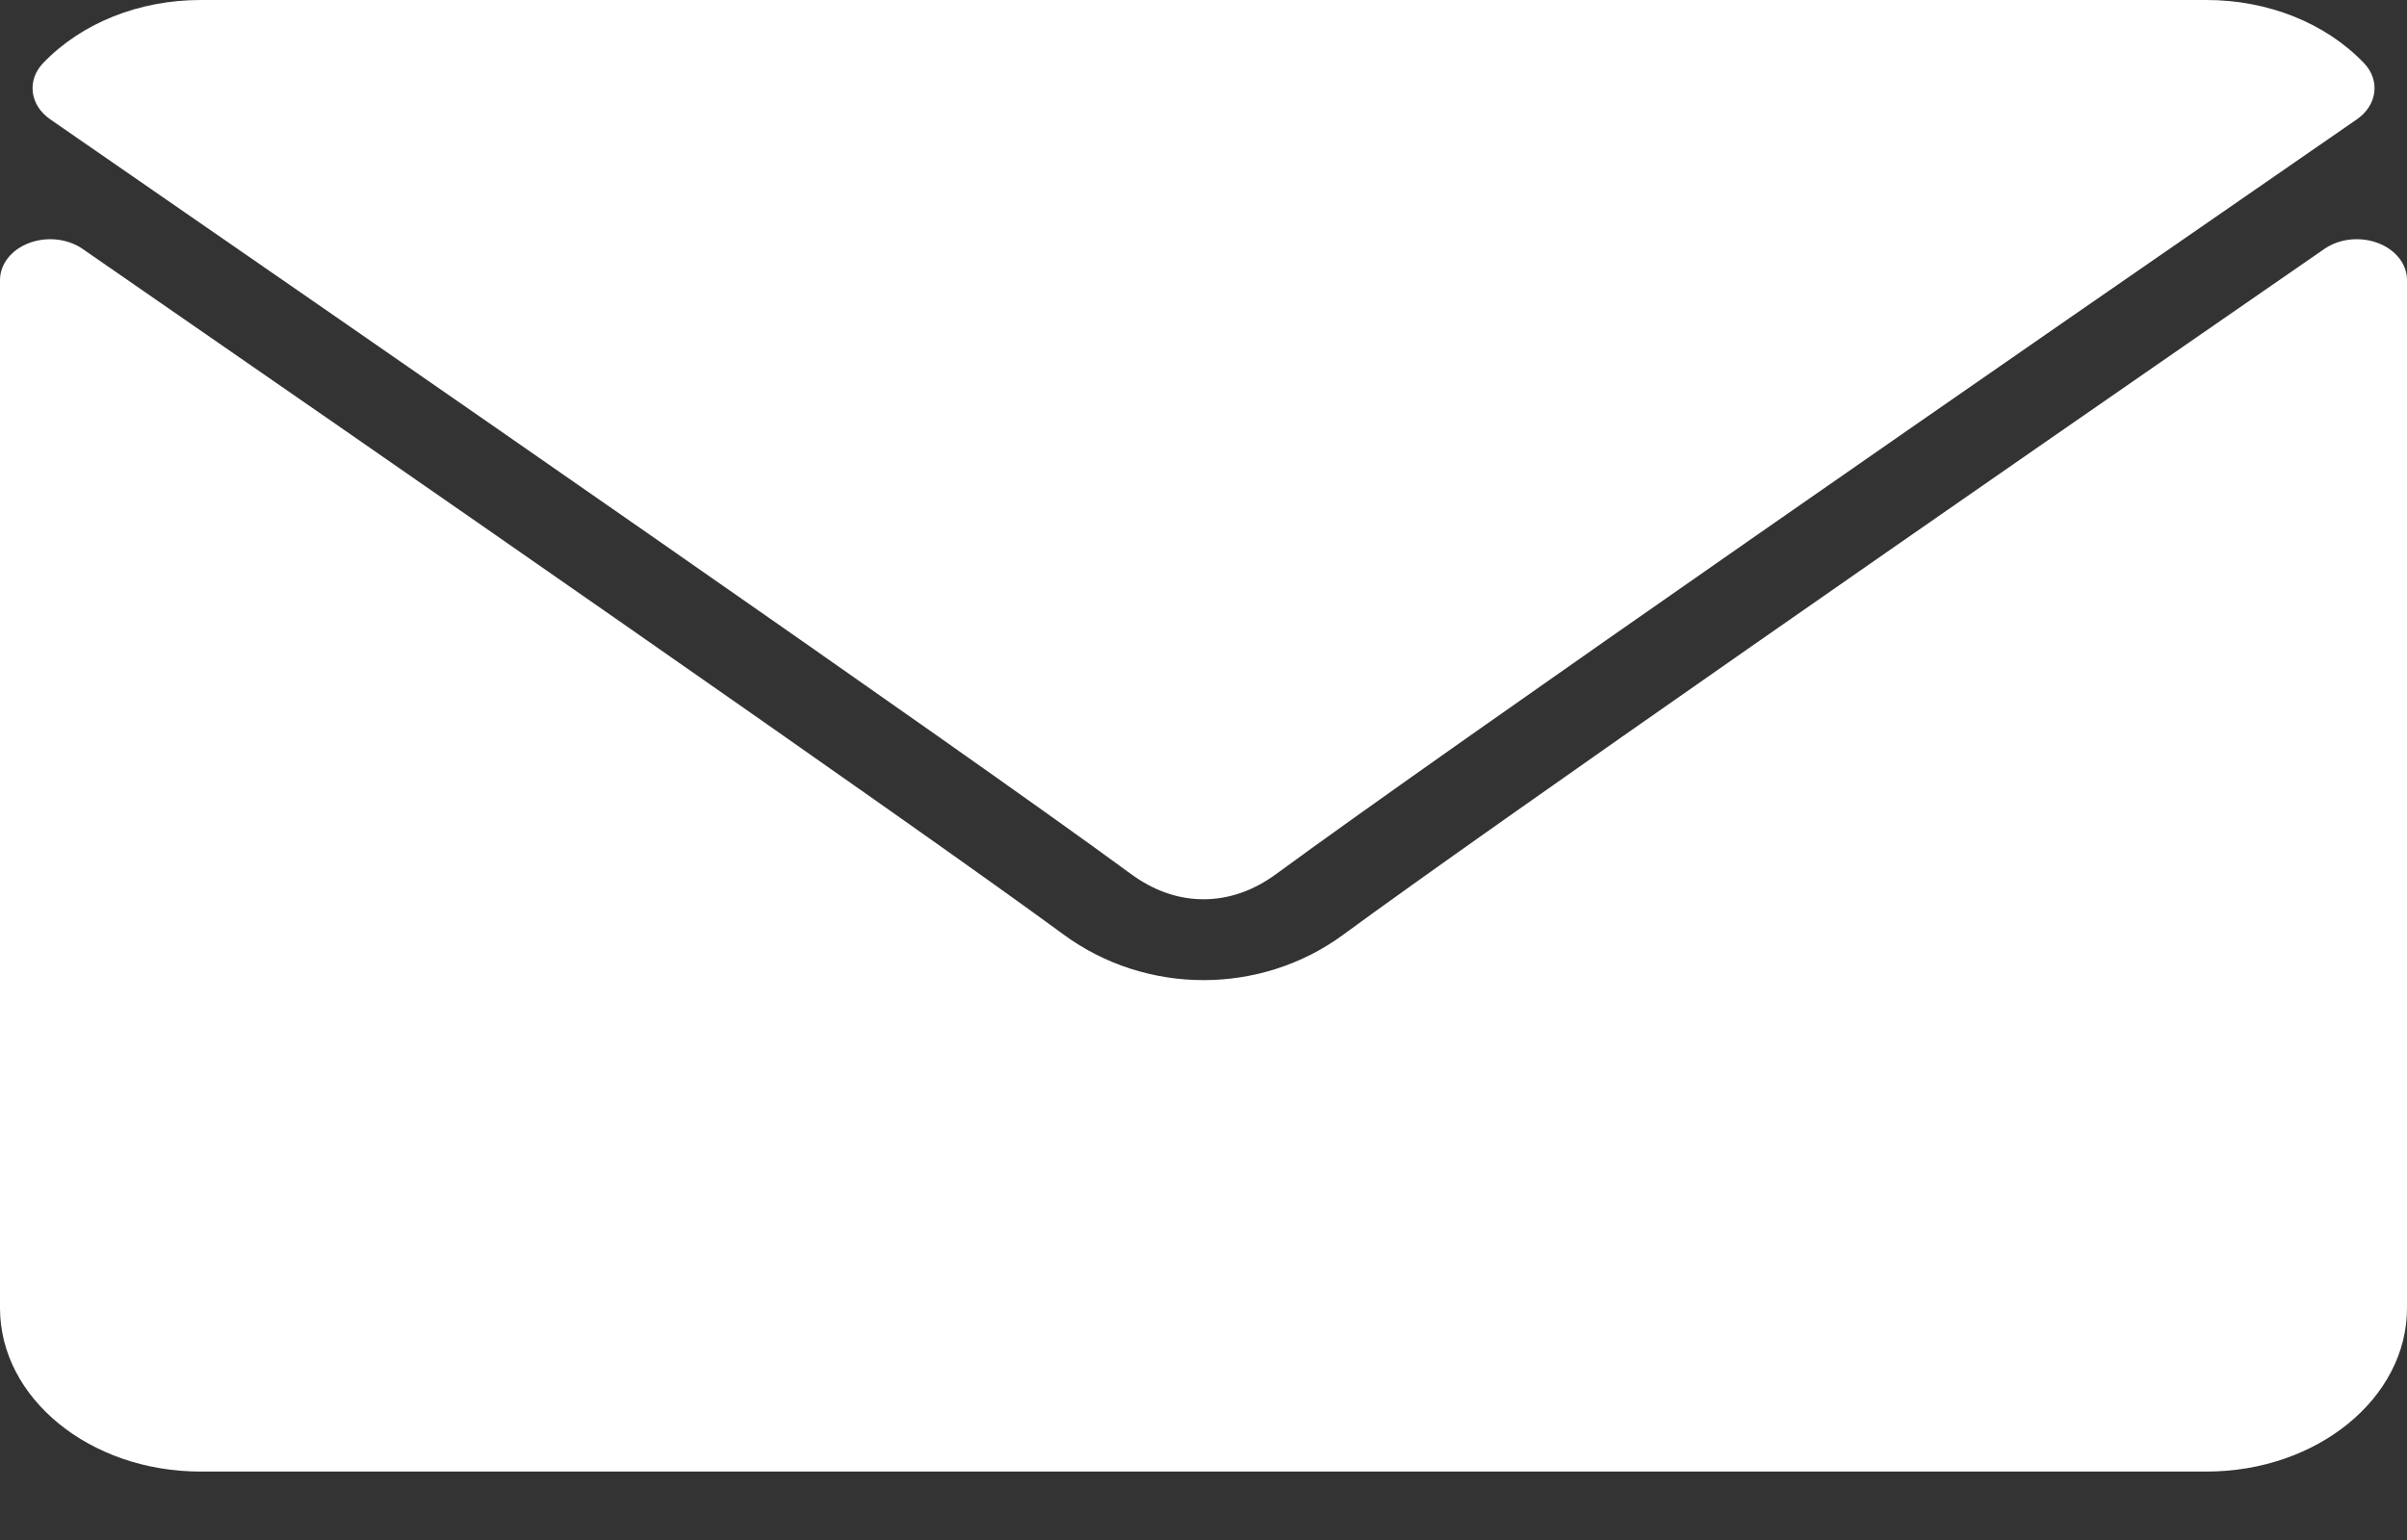
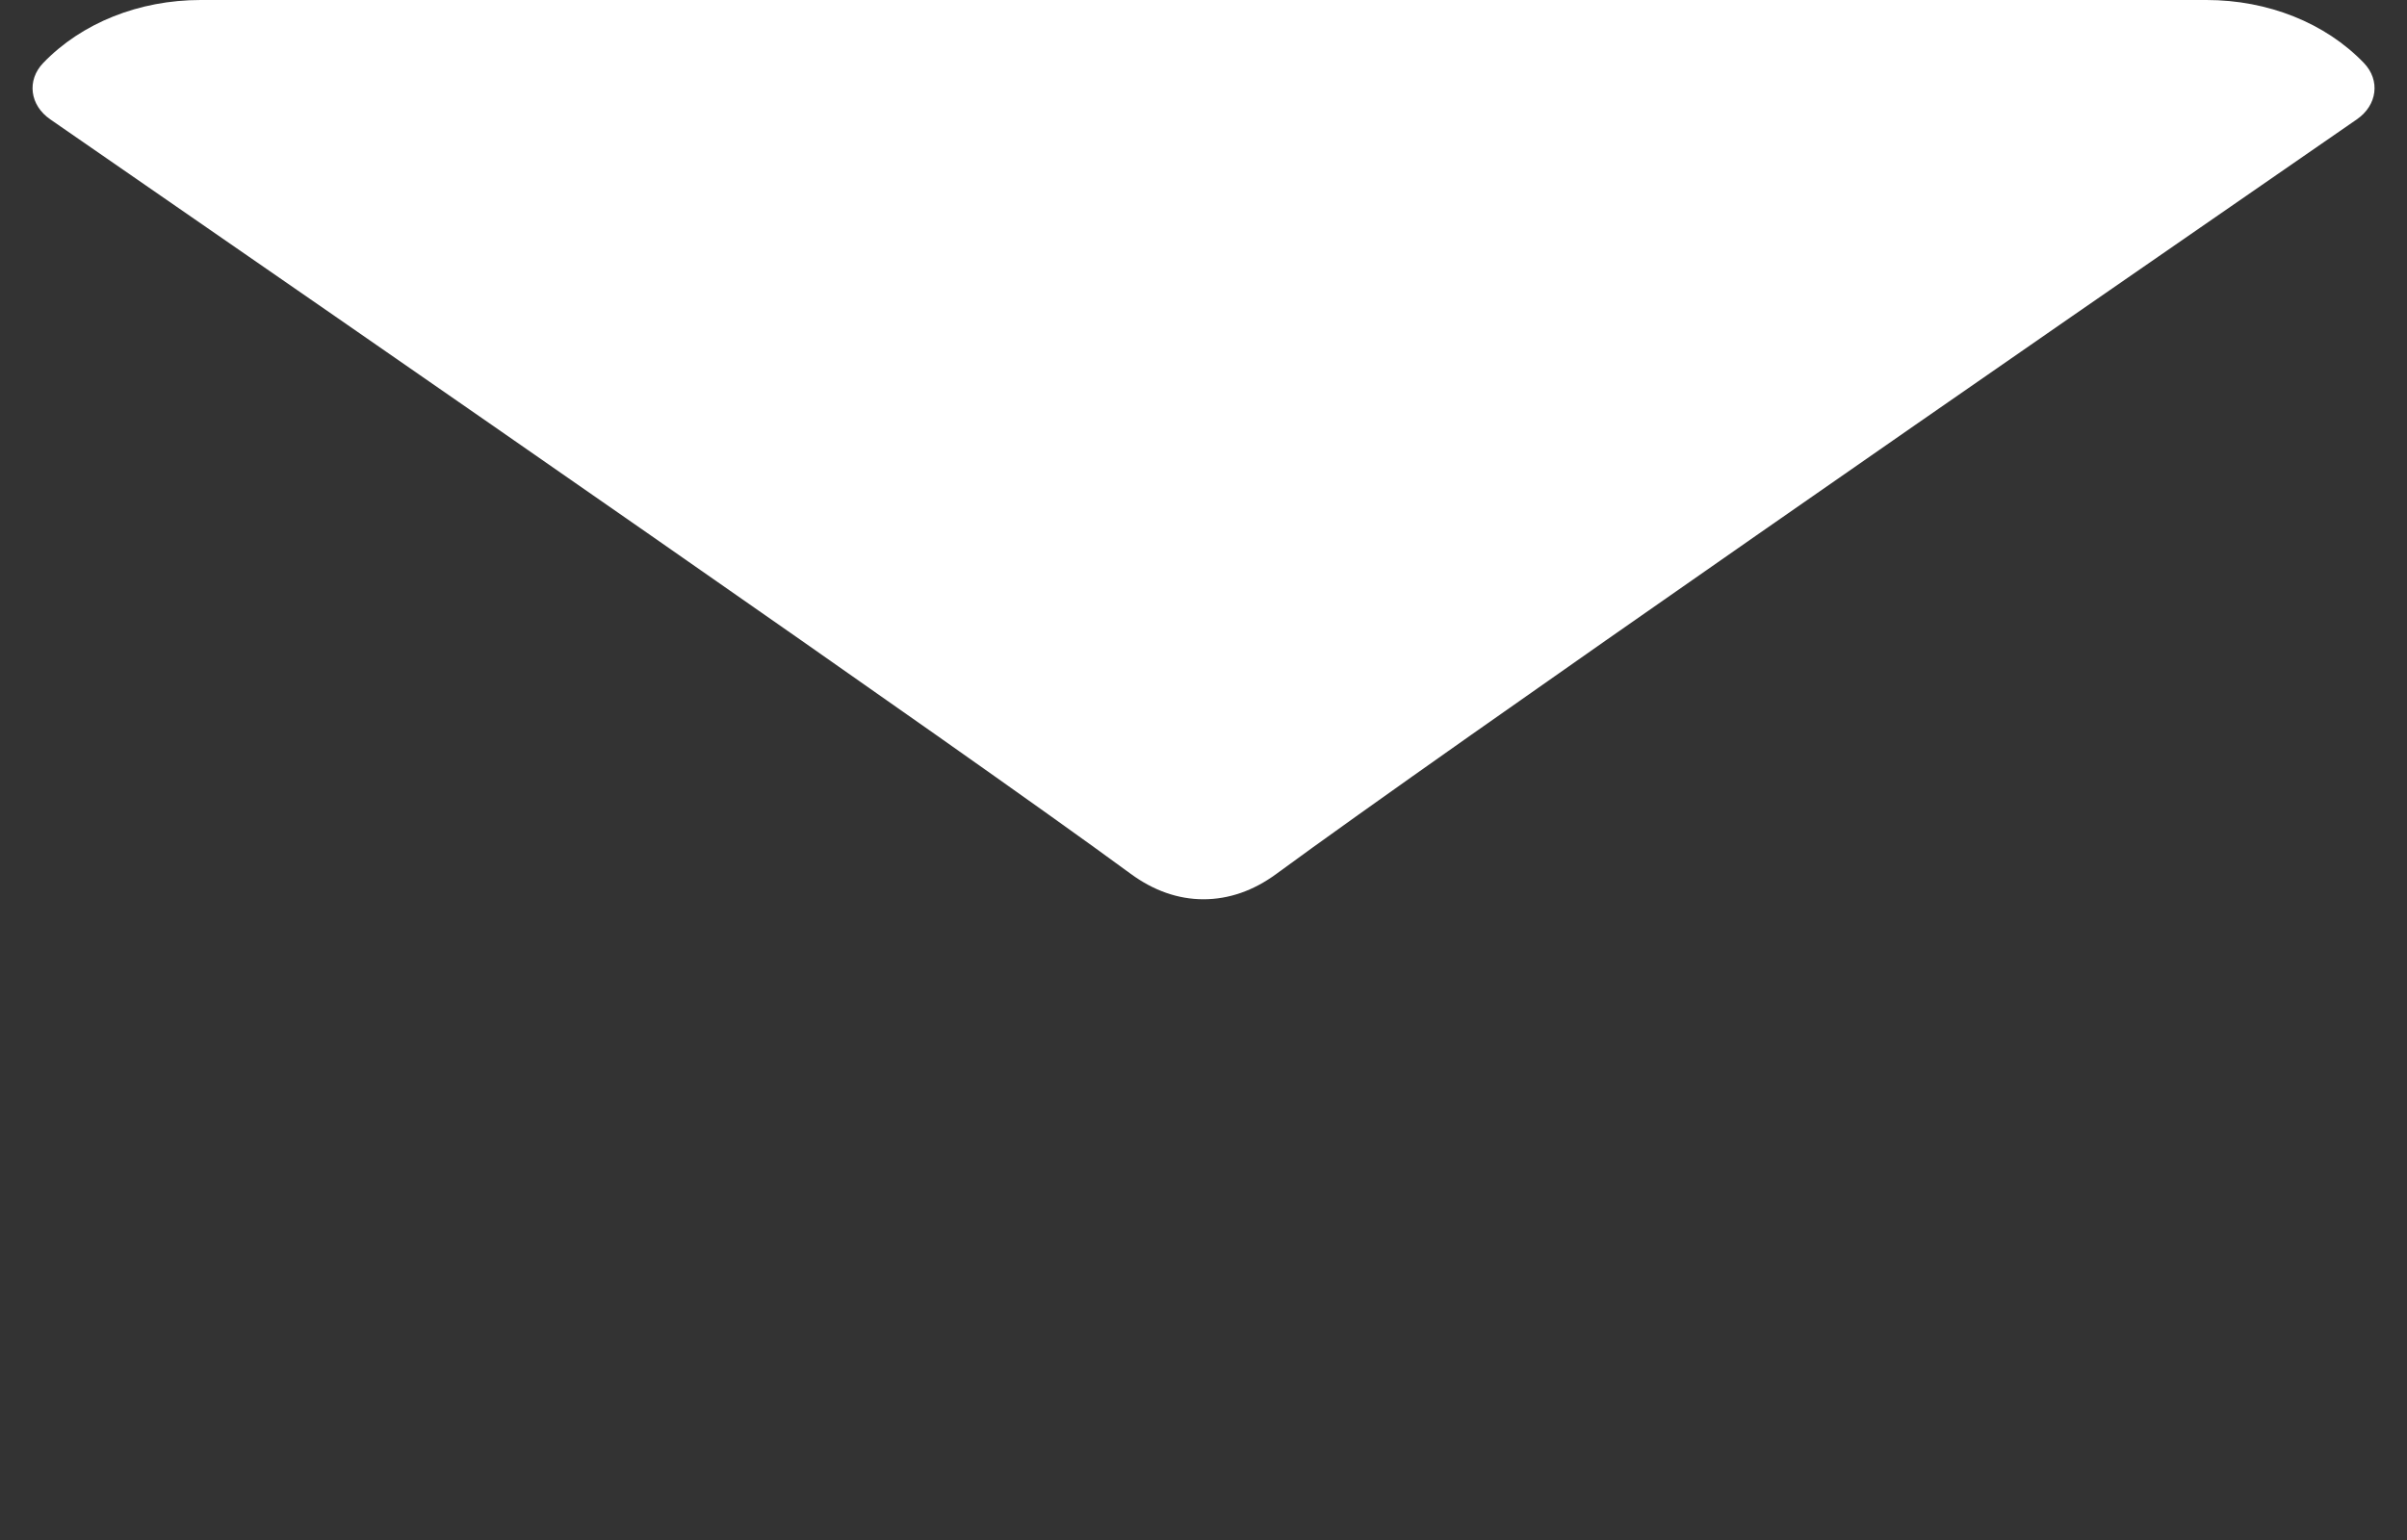
<svg xmlns="http://www.w3.org/2000/svg" width="25" height="16" viewBox="0 0 25 16" fill="none">
  <rect x="0" y="0" width="25" height="16" fill="#333333" stroke="none" />
  <path d="M0.522 1.24C3.953 3.61 9.974 7.778 11.743 9.078C11.981 9.253 12.236 9.343 12.5 9.343C12.764 9.343 13.019 9.254 13.256 9.08C15.027 7.779 21.047 3.61 24.479 1.24C24.692 1.093 24.725 0.834 24.552 0.654C24.152 0.238 23.556 0 22.917 0H2.084C1.445 0 0.849 0.238 0.449 0.654C0.276 0.834 0.309 1.093 0.522 1.24Z" fill="white" />
-   <path d="M24.698 2.525C24.513 2.455 24.296 2.479 24.142 2.586C20.337 5.216 15.481 8.588 13.953 9.71C13.096 10.341 11.905 10.341 11.046 9.709C9.417 8.513 3.964 4.733 0.858 2.586C0.703 2.479 0.485 2.455 0.302 2.525C0.118 2.594 0 2.744 0 2.91V13.59C0 14.527 0.934 15.289 2.083 15.289H22.917C24.066 15.289 25 14.527 25 13.59V2.91C25 2.744 24.882 2.594 24.698 2.525Z" fill="white" />
</svg>